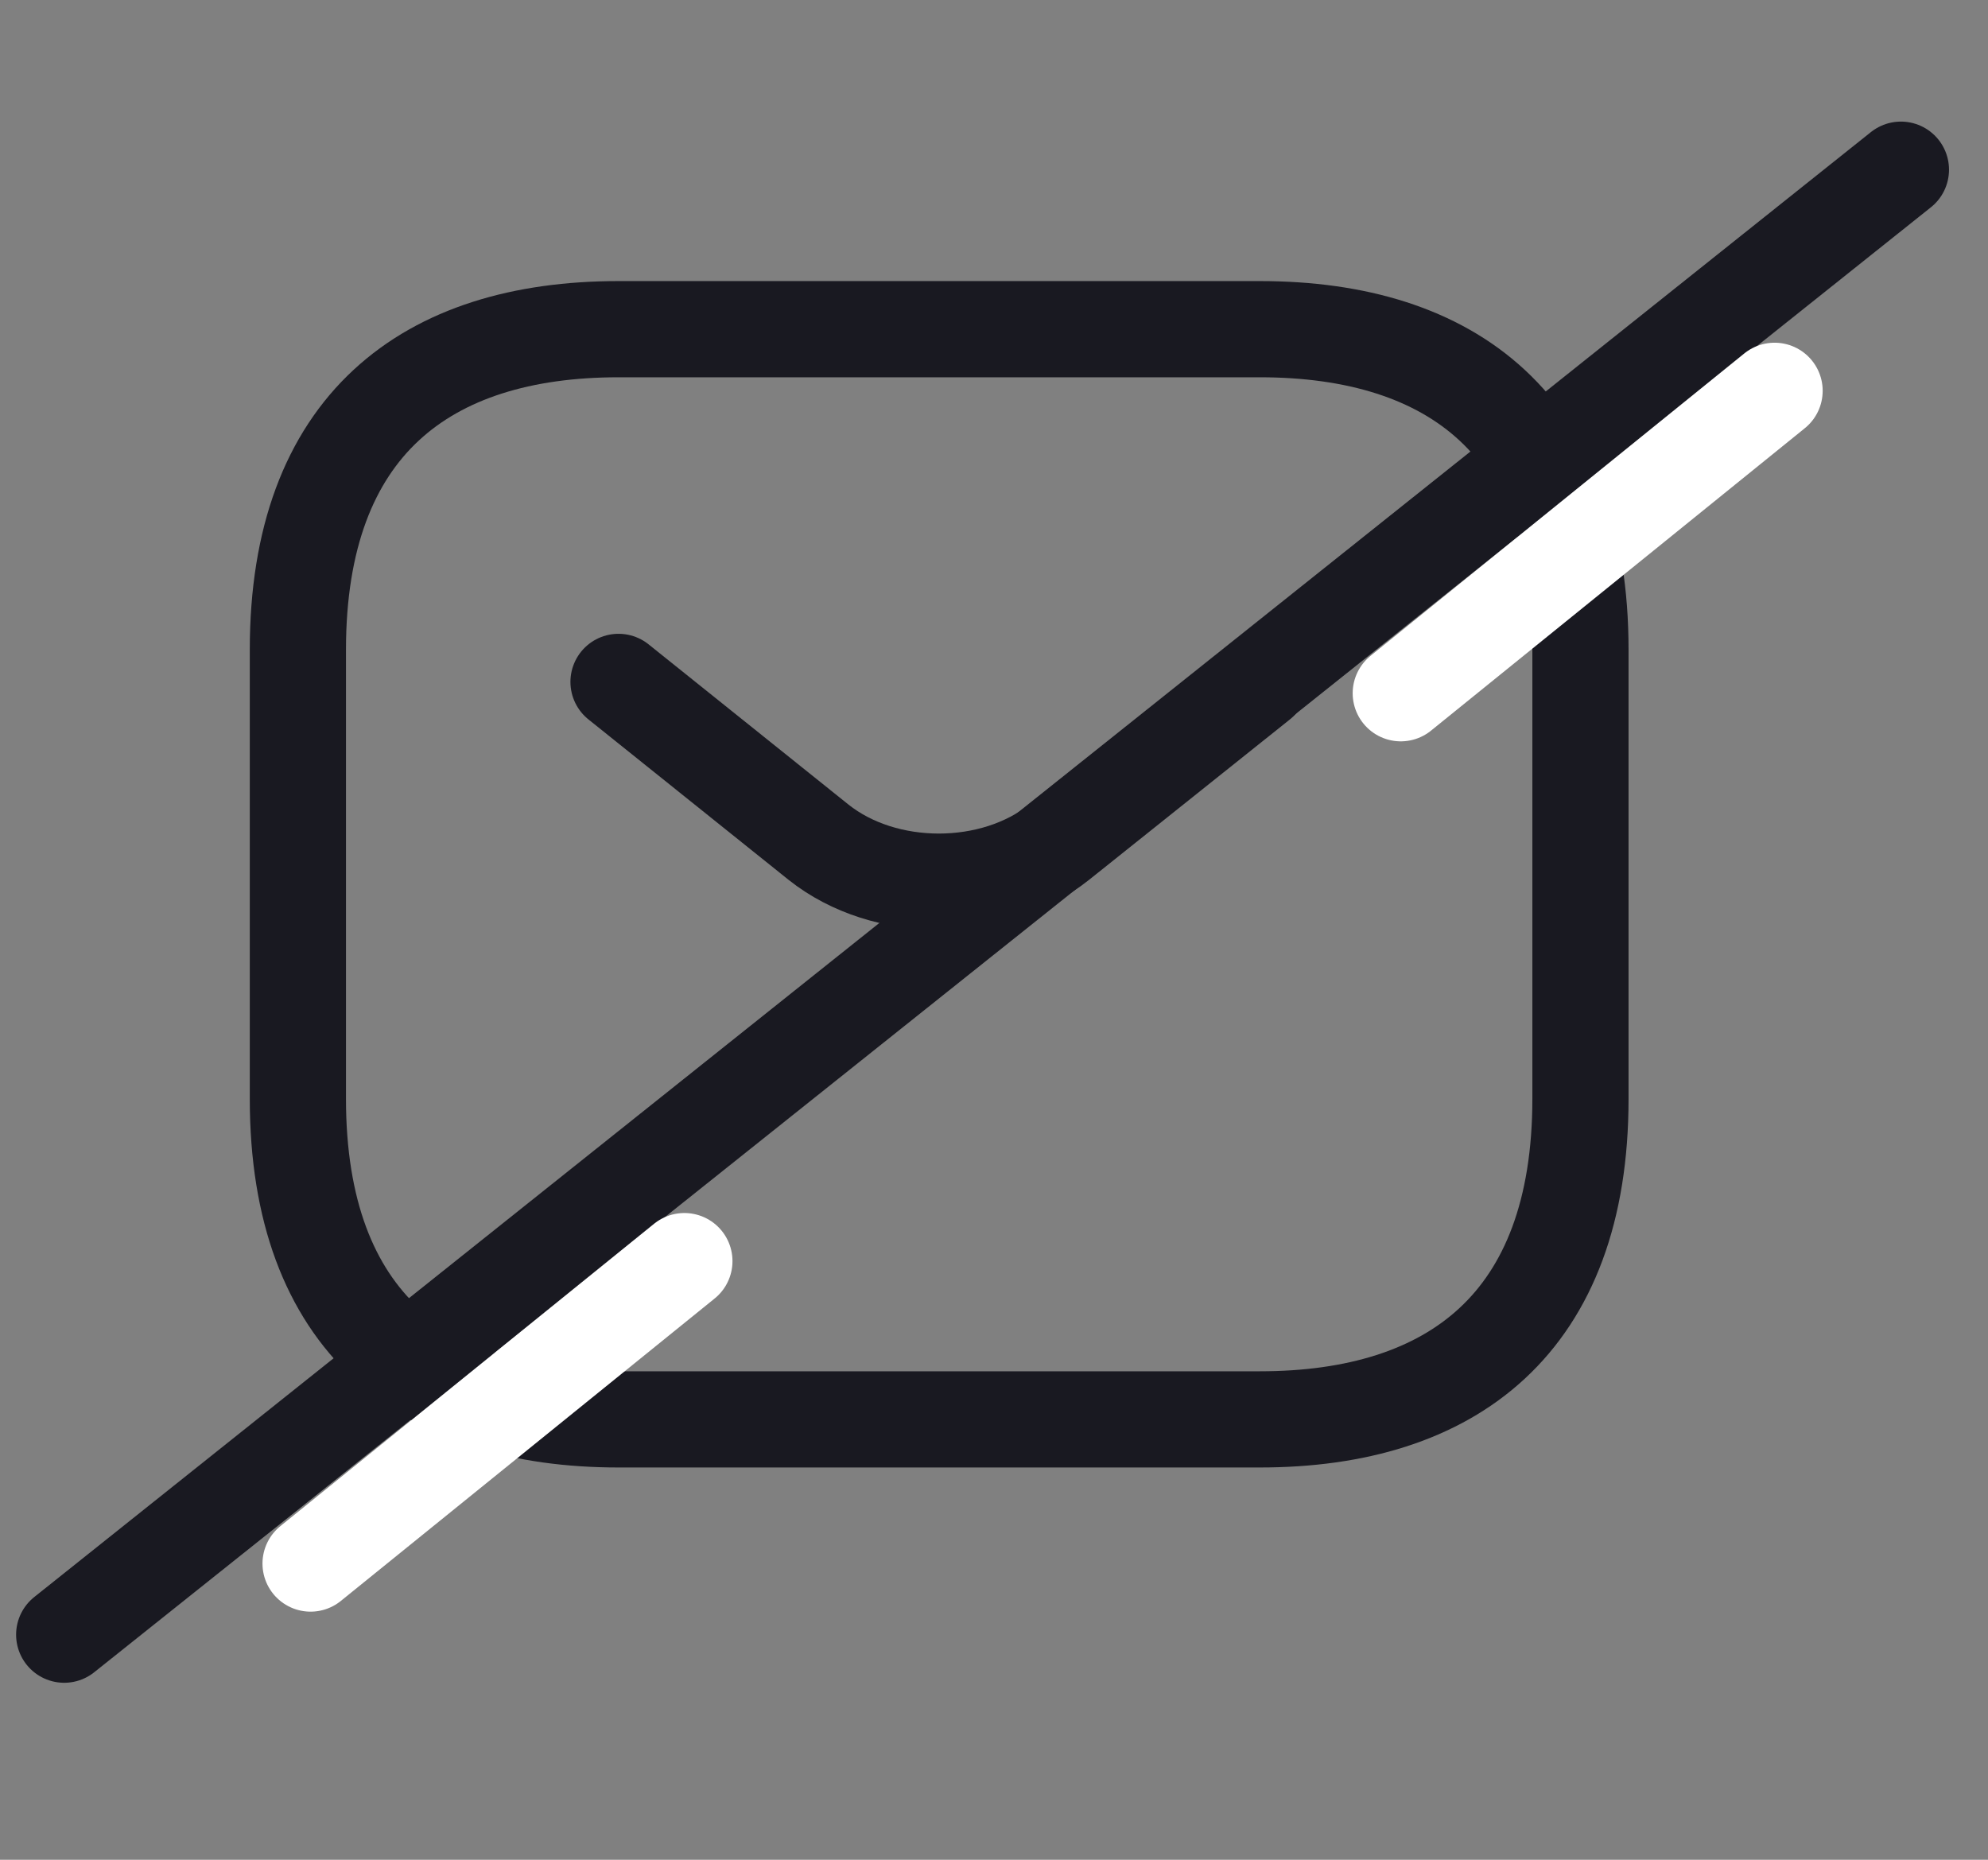
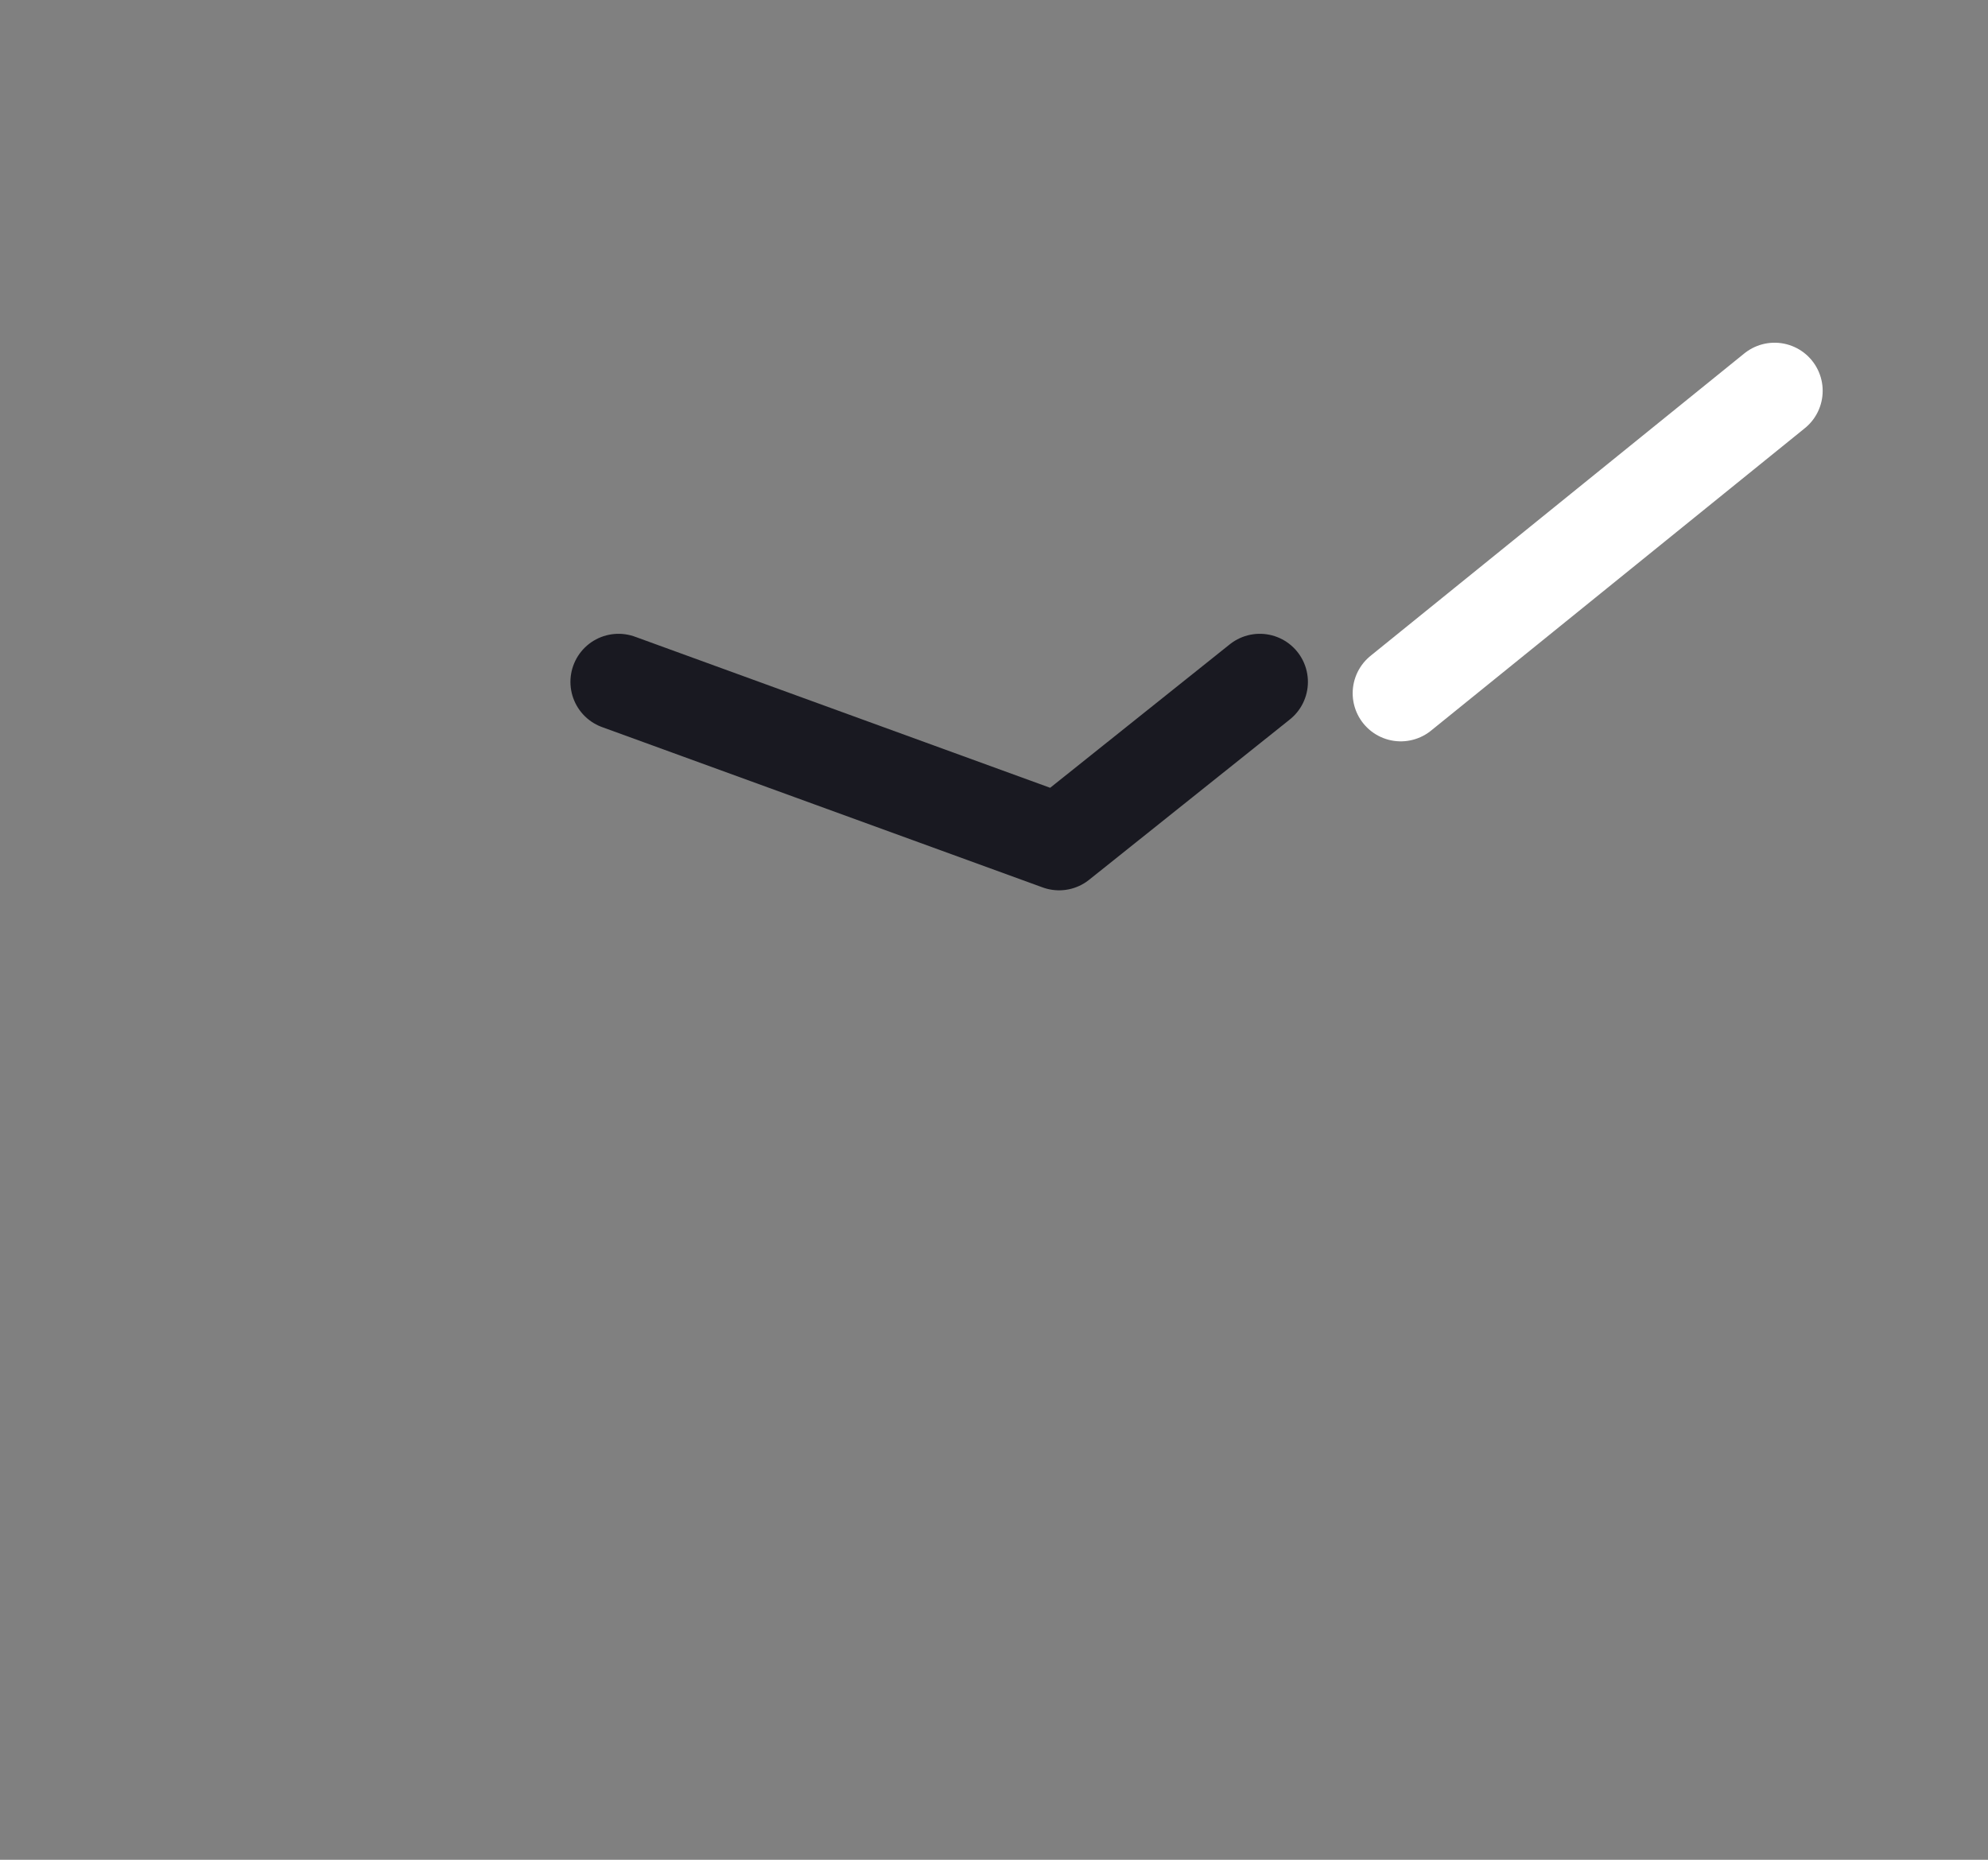
<svg xmlns="http://www.w3.org/2000/svg" width="31" height="29" viewBox="0 0 31 29" fill="none">
  <rect x="0" y="0" width="31" height="29" fill="#808080" stroke="none" />
-   <path d="M19.645 22.133H9.645C6.645 22.133 4.645 20.633 4.645 17.133V10.133C4.645 6.633 6.645 5.133 9.645 5.133H19.645C22.645 5.133 24.645 6.633 24.645 10.133V17.133C24.645 20.633 22.645 22.133 19.645 22.133Z" stroke="#191921" stroke-width="1.5" stroke-miterlimit="10" stroke-linecap="round" stroke-linejoin="round" />
-   <path d="M19.645 10.633L16.515 13.133C15.485 13.953 13.794 13.953 12.764 13.133L9.645 10.633" stroke="#191921" stroke-width="1.5" stroke-miterlimit="10" stroke-linecap="round" stroke-linejoin="round" />
-   <path d="M1.001 25.49L29.642 2.646" stroke="#191921" stroke-width="1.5" stroke-linecap="round" />
-   <path d="M4.843 24.381L10.672 19.665" stroke="white" stroke-width="1.5" stroke-linecap="round" />
+   <path d="M19.645 10.633L16.515 13.133L9.645 10.633" stroke="#191921" stroke-width="1.5" stroke-miterlimit="10" stroke-linecap="round" stroke-linejoin="round" />
  <path d="M21.843 10.81L27.672 6.094" stroke="white" stroke-width="1.5" stroke-linecap="round" />
</svg>